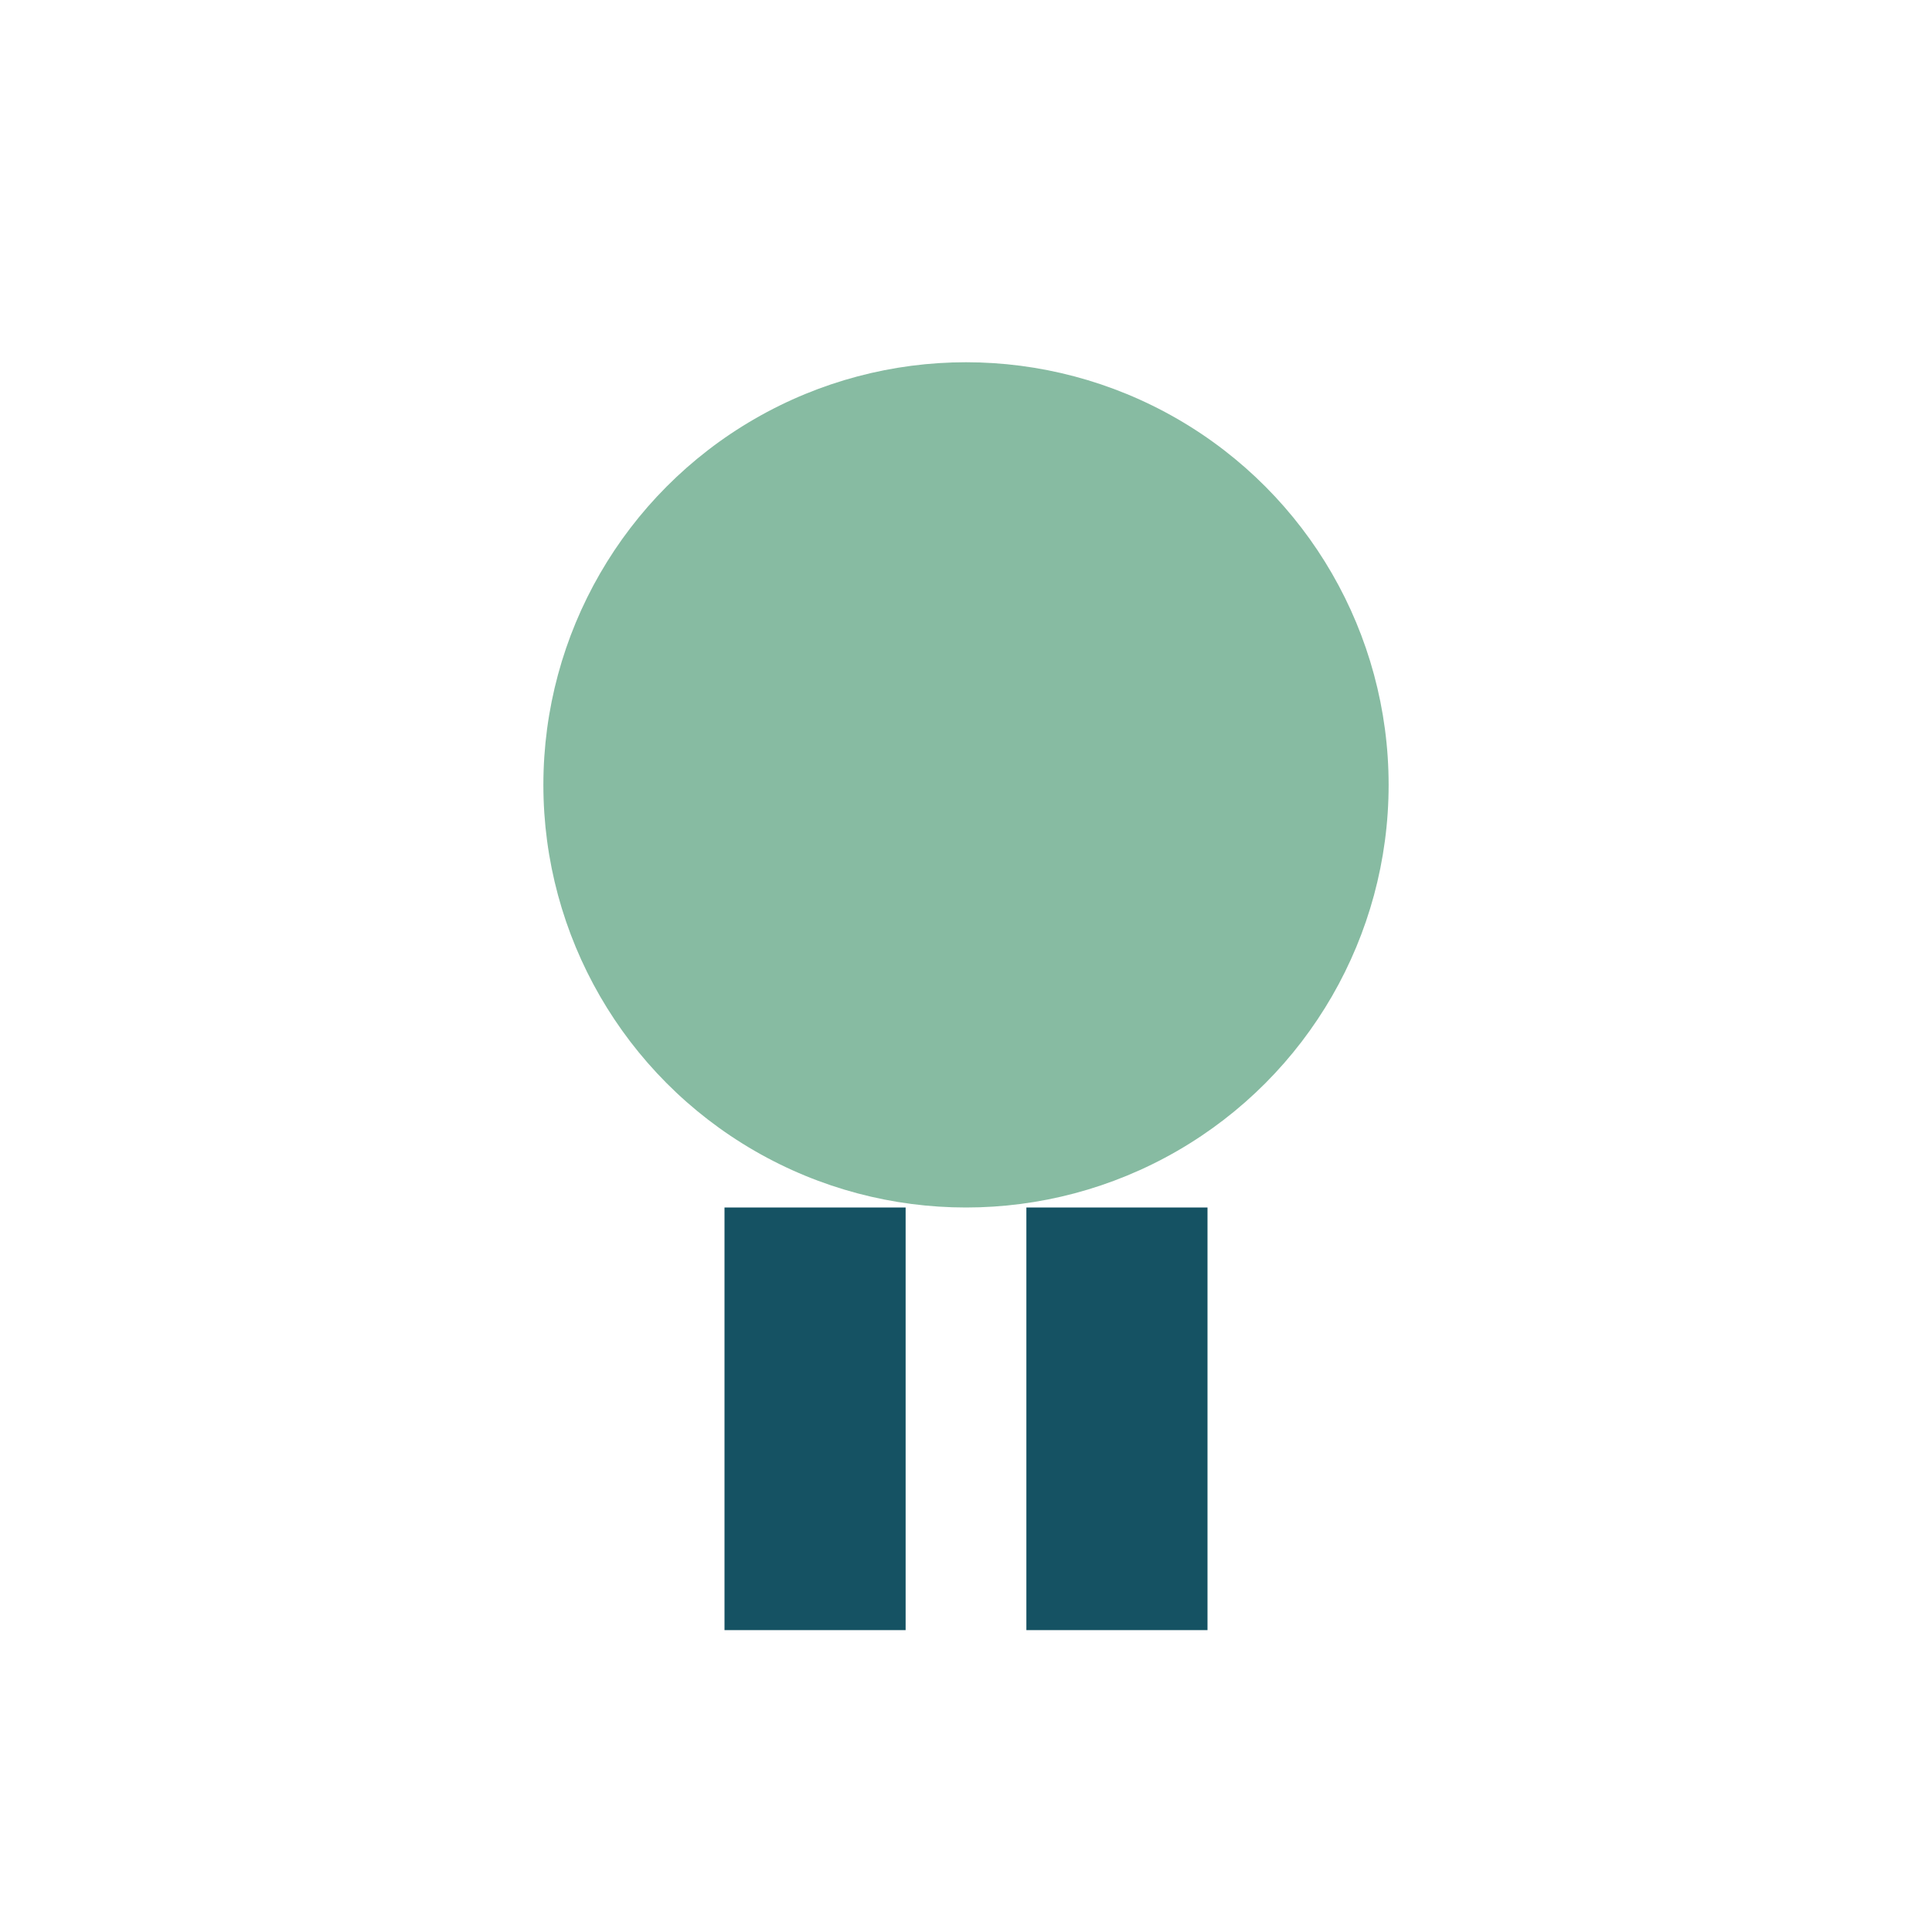
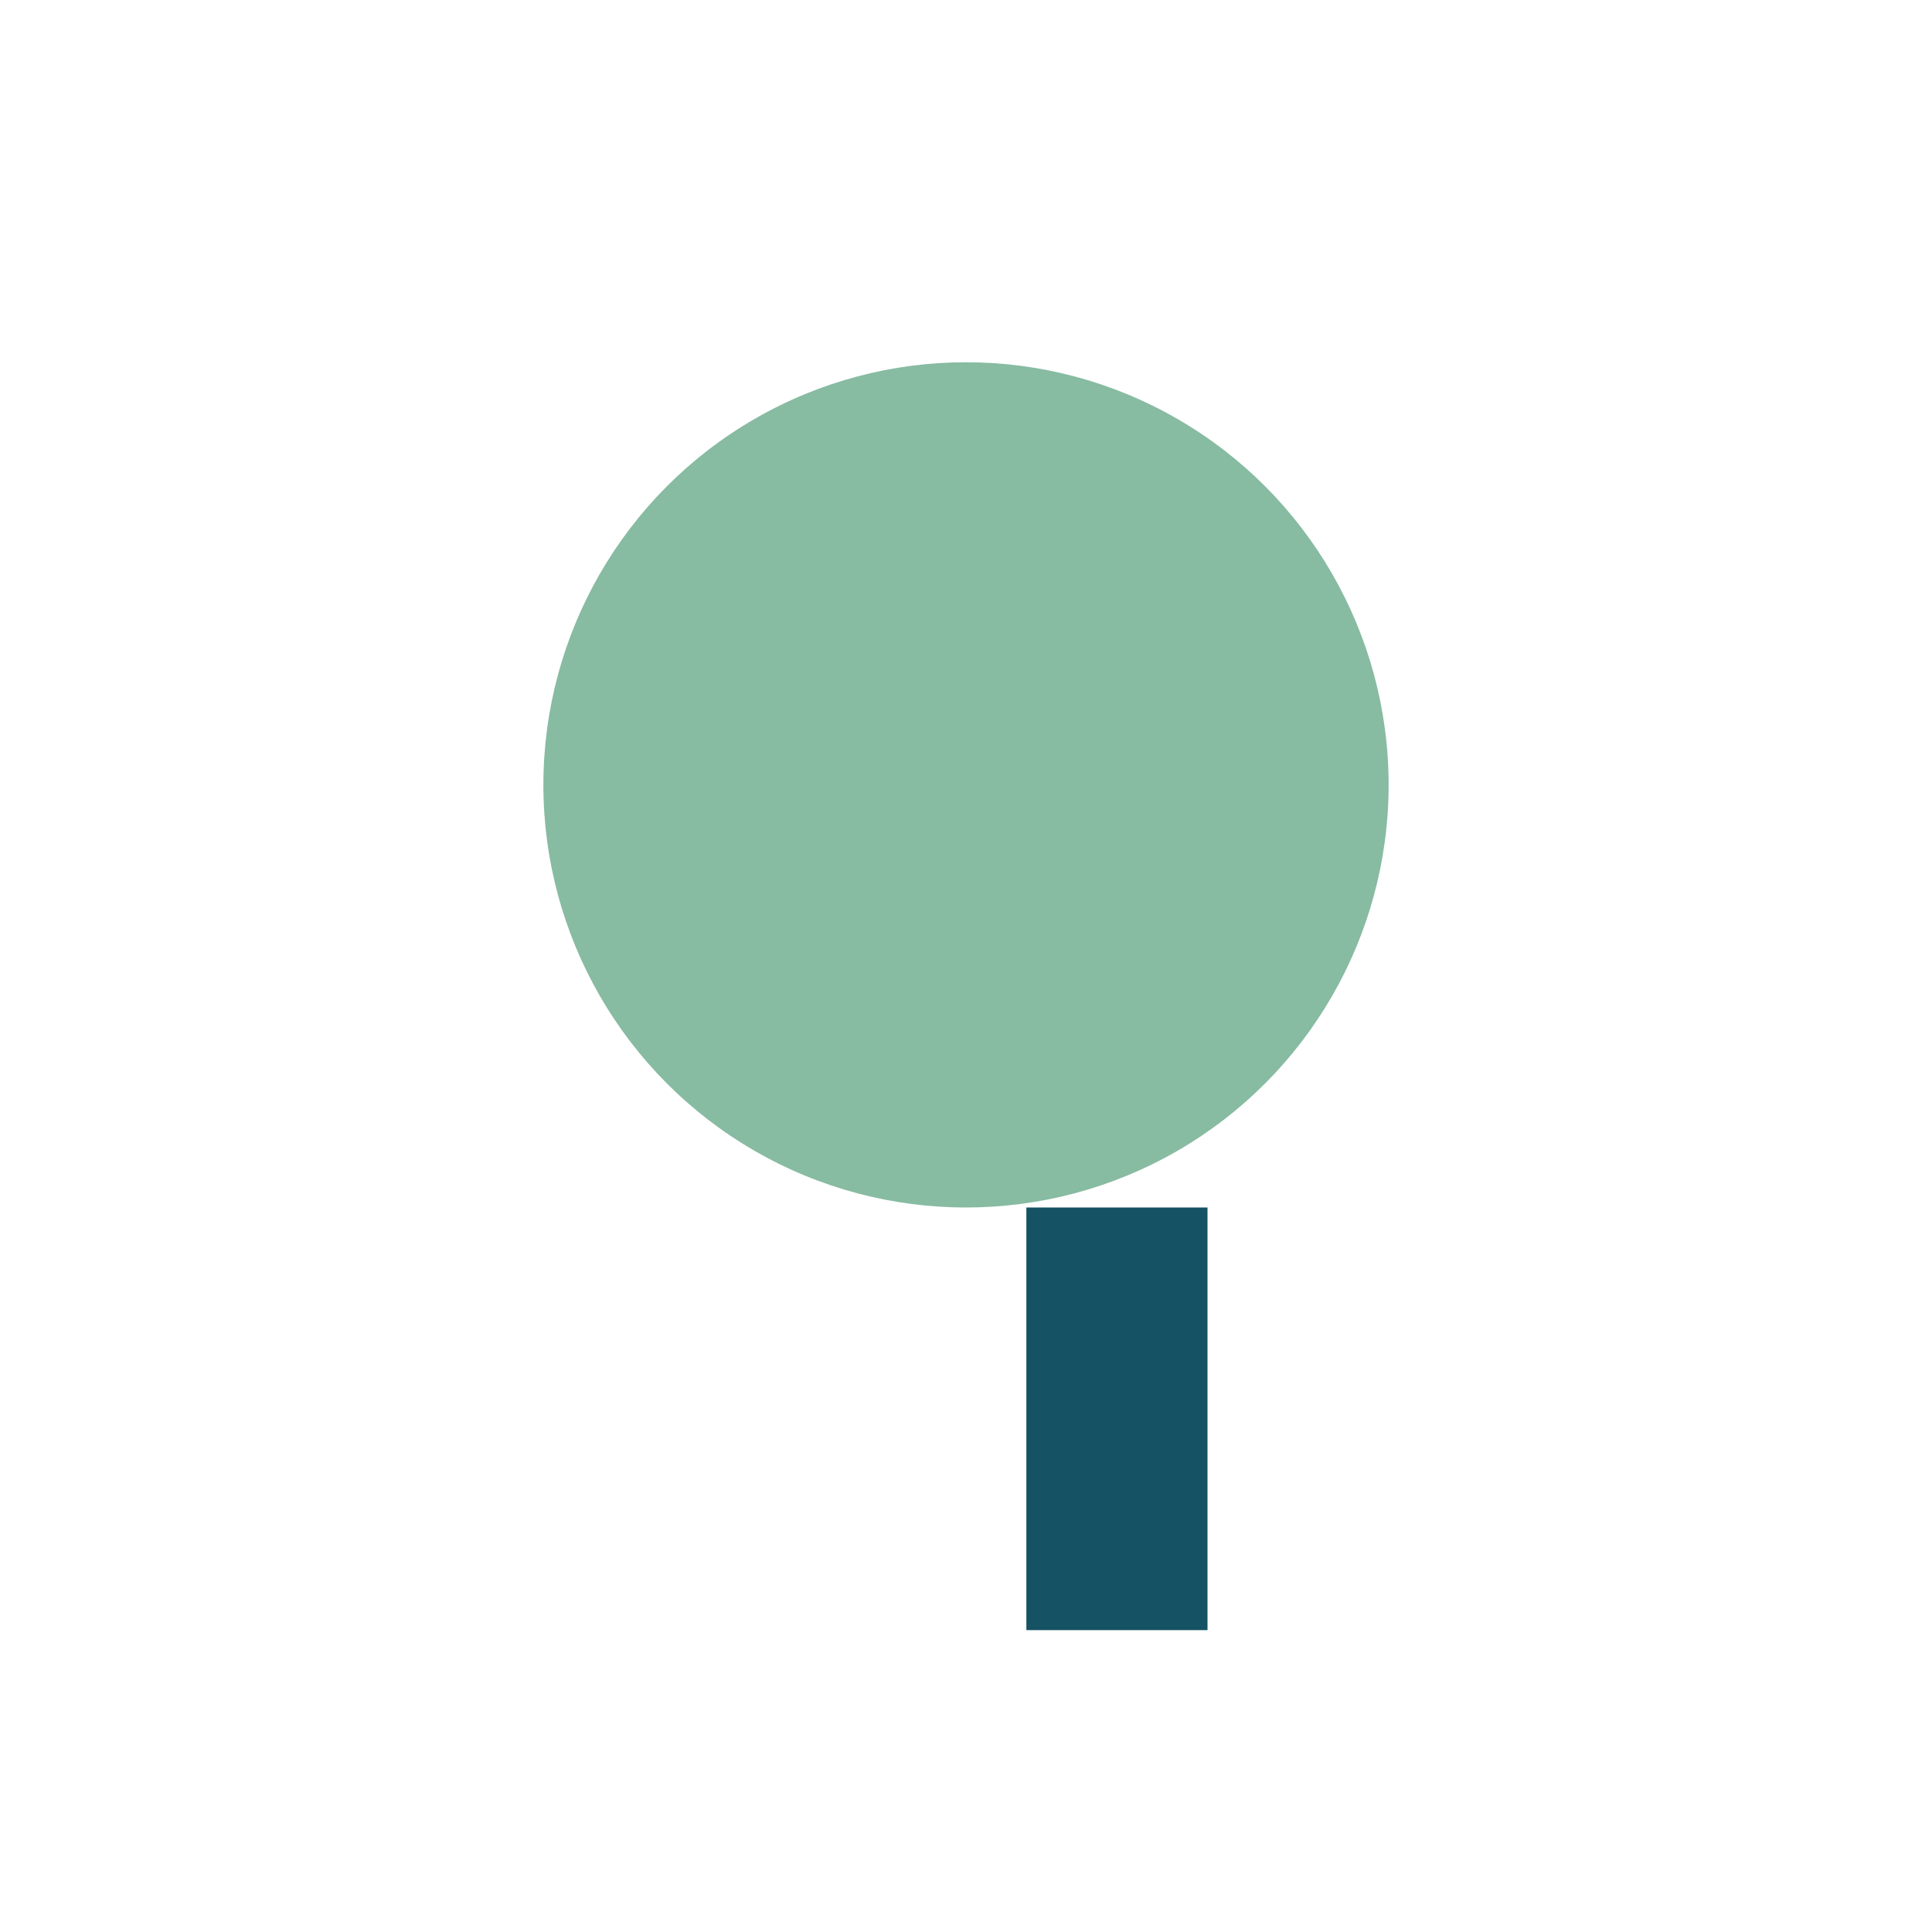
<svg xmlns="http://www.w3.org/2000/svg" width="32" height="32" viewBox="0 0 32 32">
  <circle cx="16" cy="13" r="7" fill="#87BBA2" />
-   <rect x="12" y="20" width="3" height="7" fill="#155263" />
  <rect x="17" y="20" width="3" height="7" fill="#155263" />
</svg>